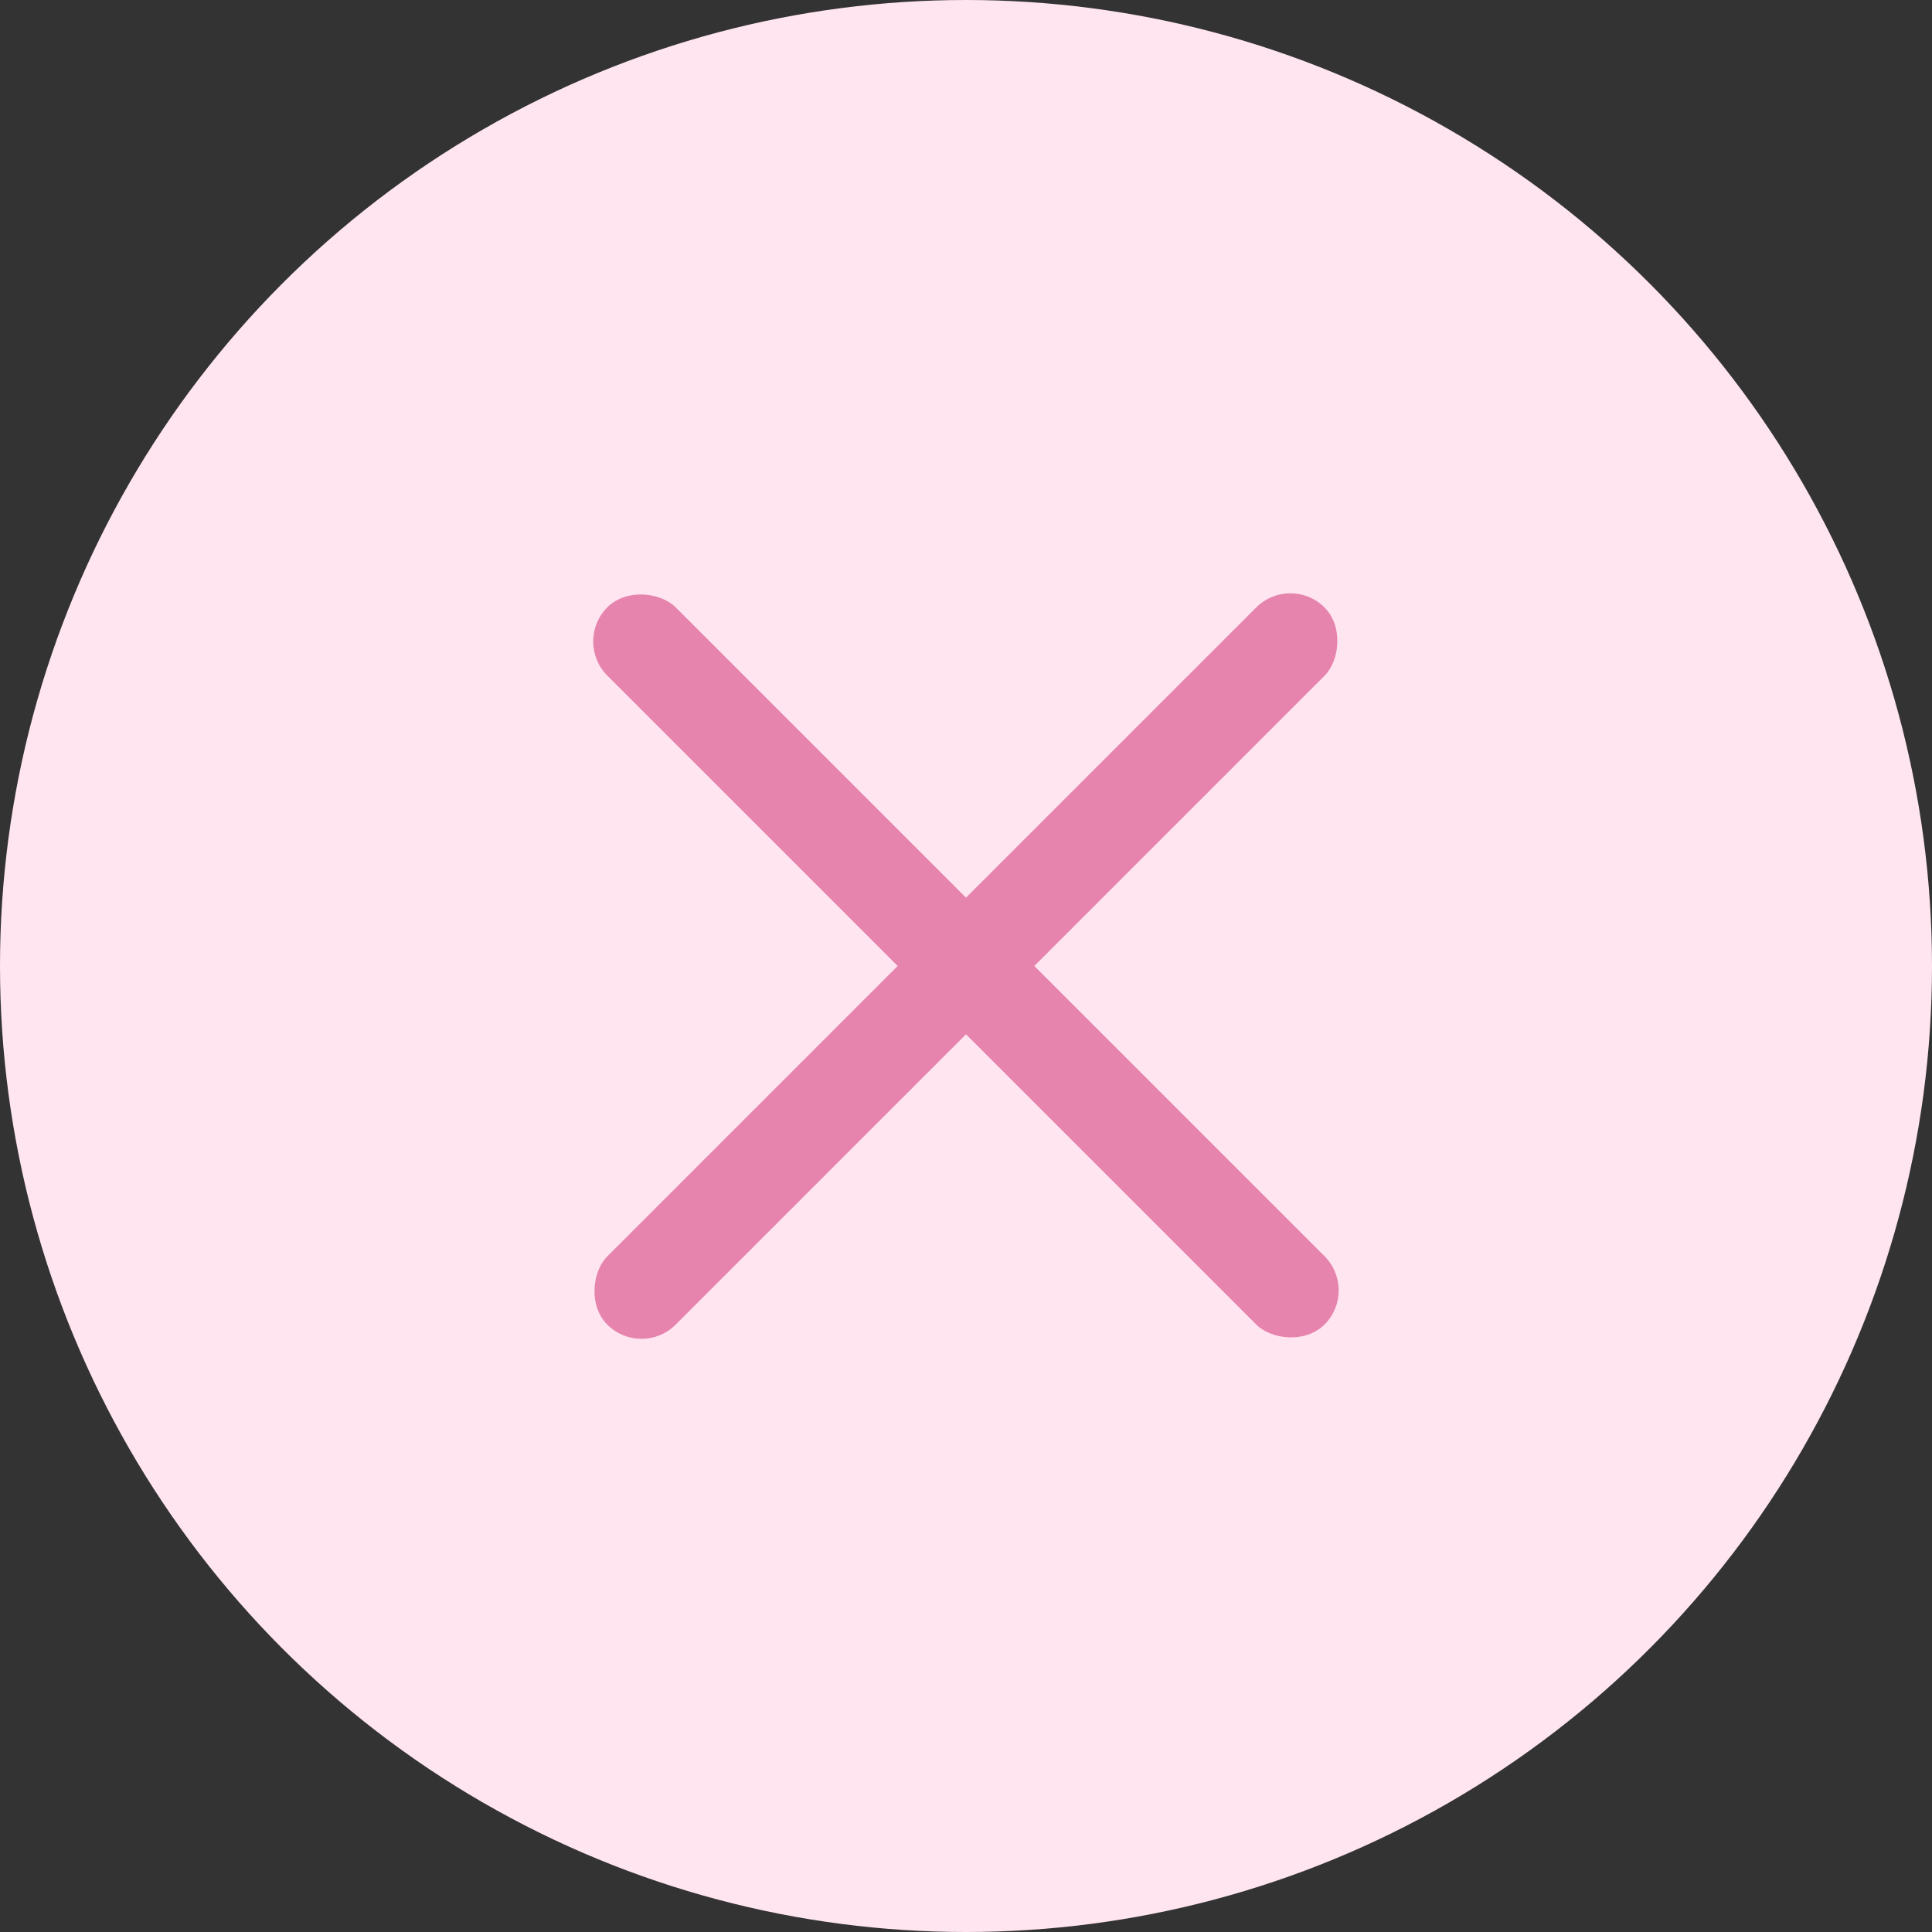
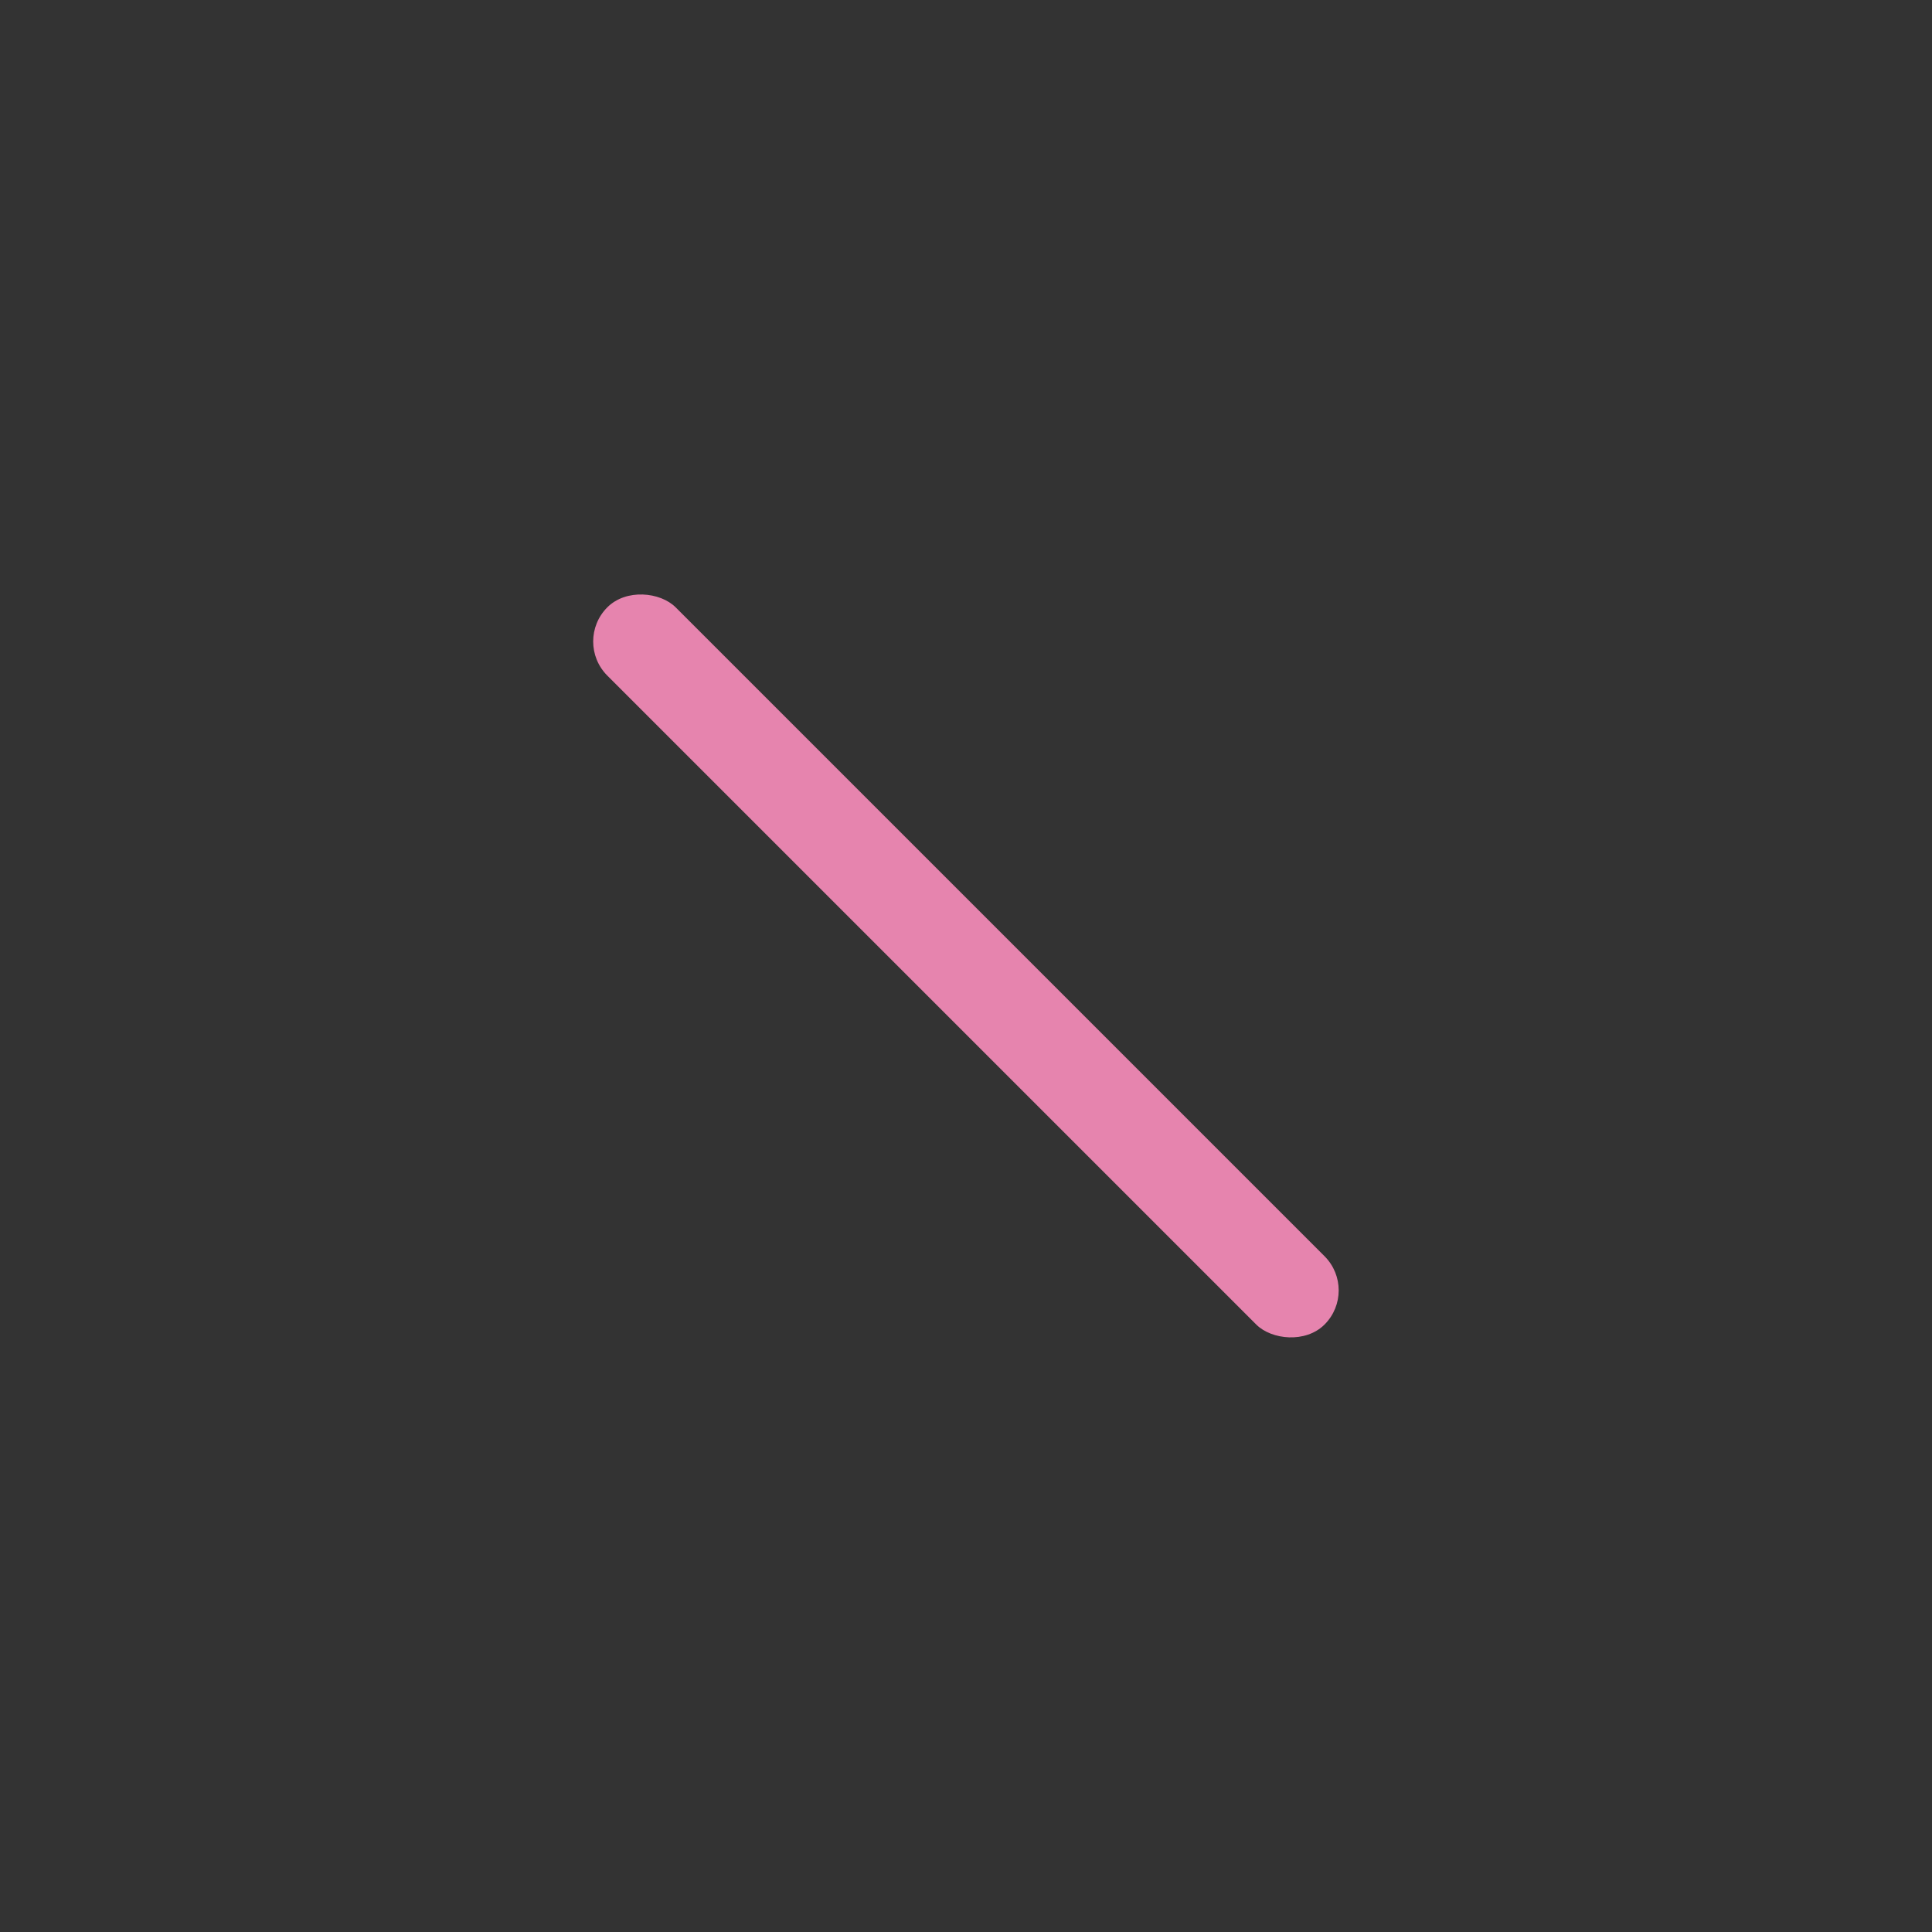
<svg xmlns="http://www.w3.org/2000/svg" width="40" height="40" viewBox="0 0 40 40">
  <rect x="0" y="0" width="40" height="40" fill="#333333" stroke="none" />
  <g id="グループ_120" data-name="グループ 120" transform="translate(-272 -5)">
-     <circle id="楕円形_14" data-name="楕円形 14" cx="20" cy="20" r="20" transform="translate(272 5)" fill="#ffe5f0" />
    <rect id="長方形_402" data-name="長方形 402" width="2" height="21" rx="1" transform="translate(283.867 18.281) rotate(-45)" fill="#e684ae" />
-     <rect id="長方形_403" data-name="長方形 403" width="2" height="21" rx="1" transform="translate(285.281 33.133) rotate(-135)" fill="#e684ae" />
  </g>
</svg>